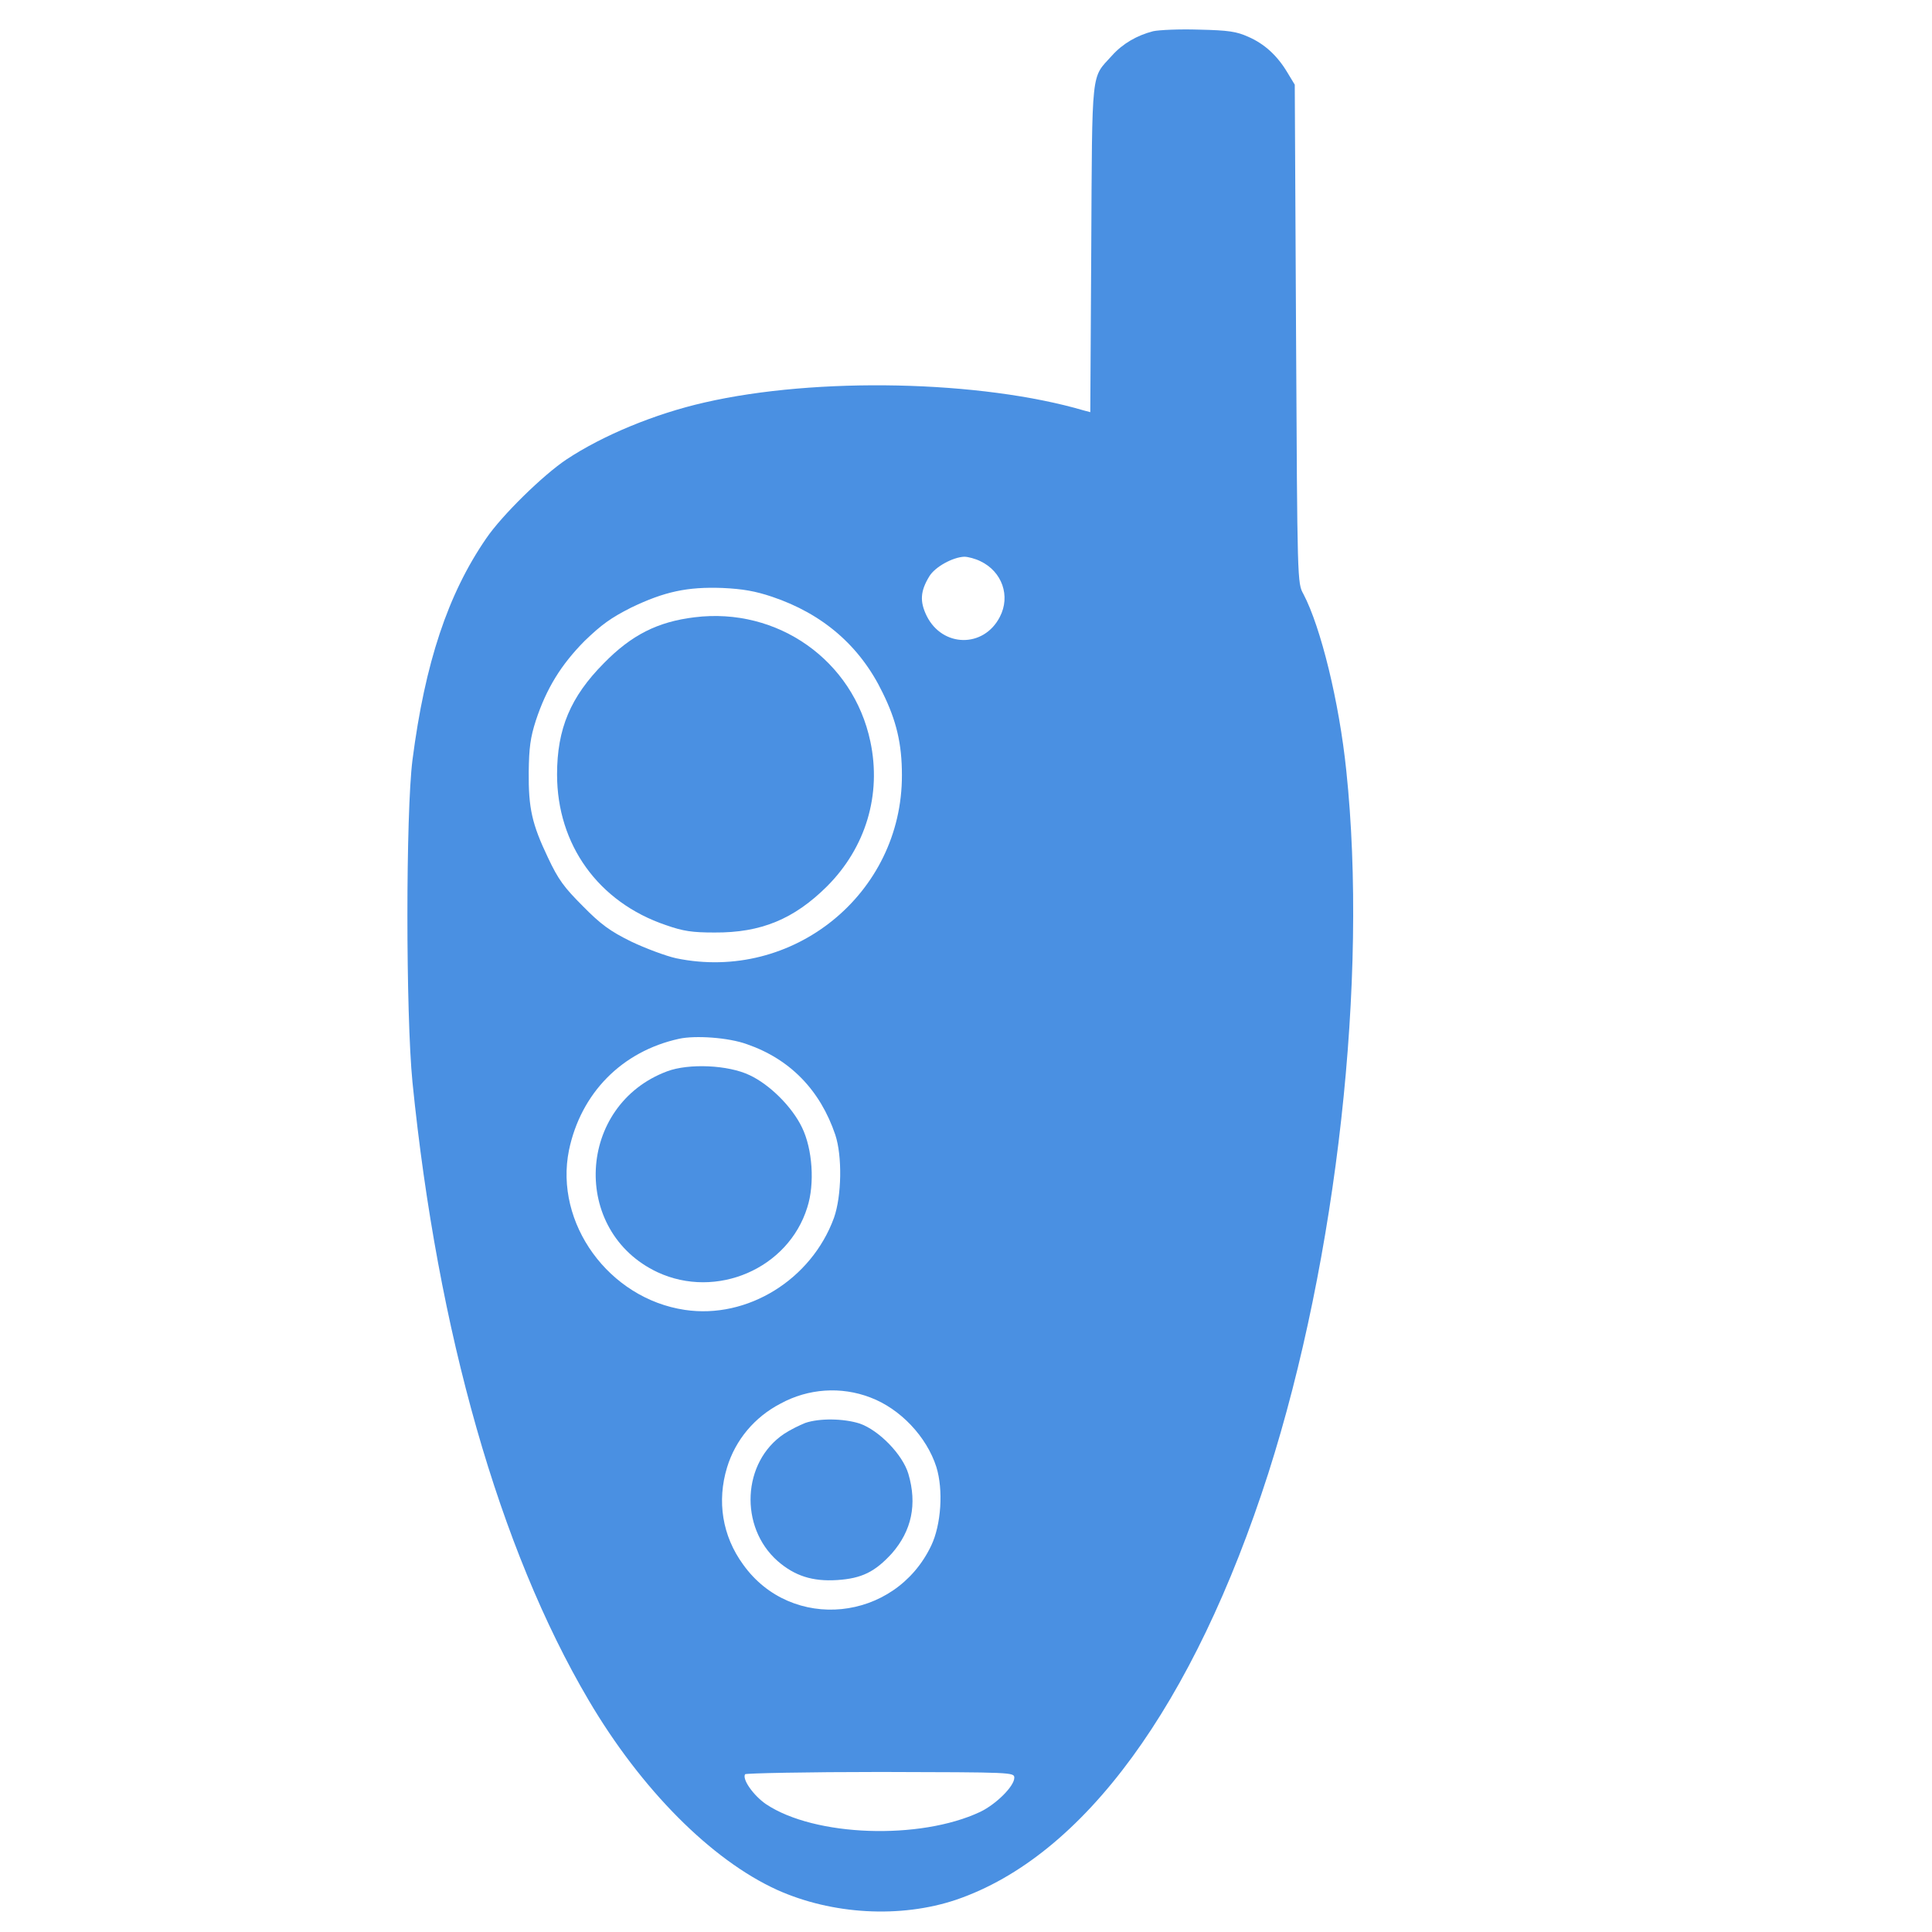
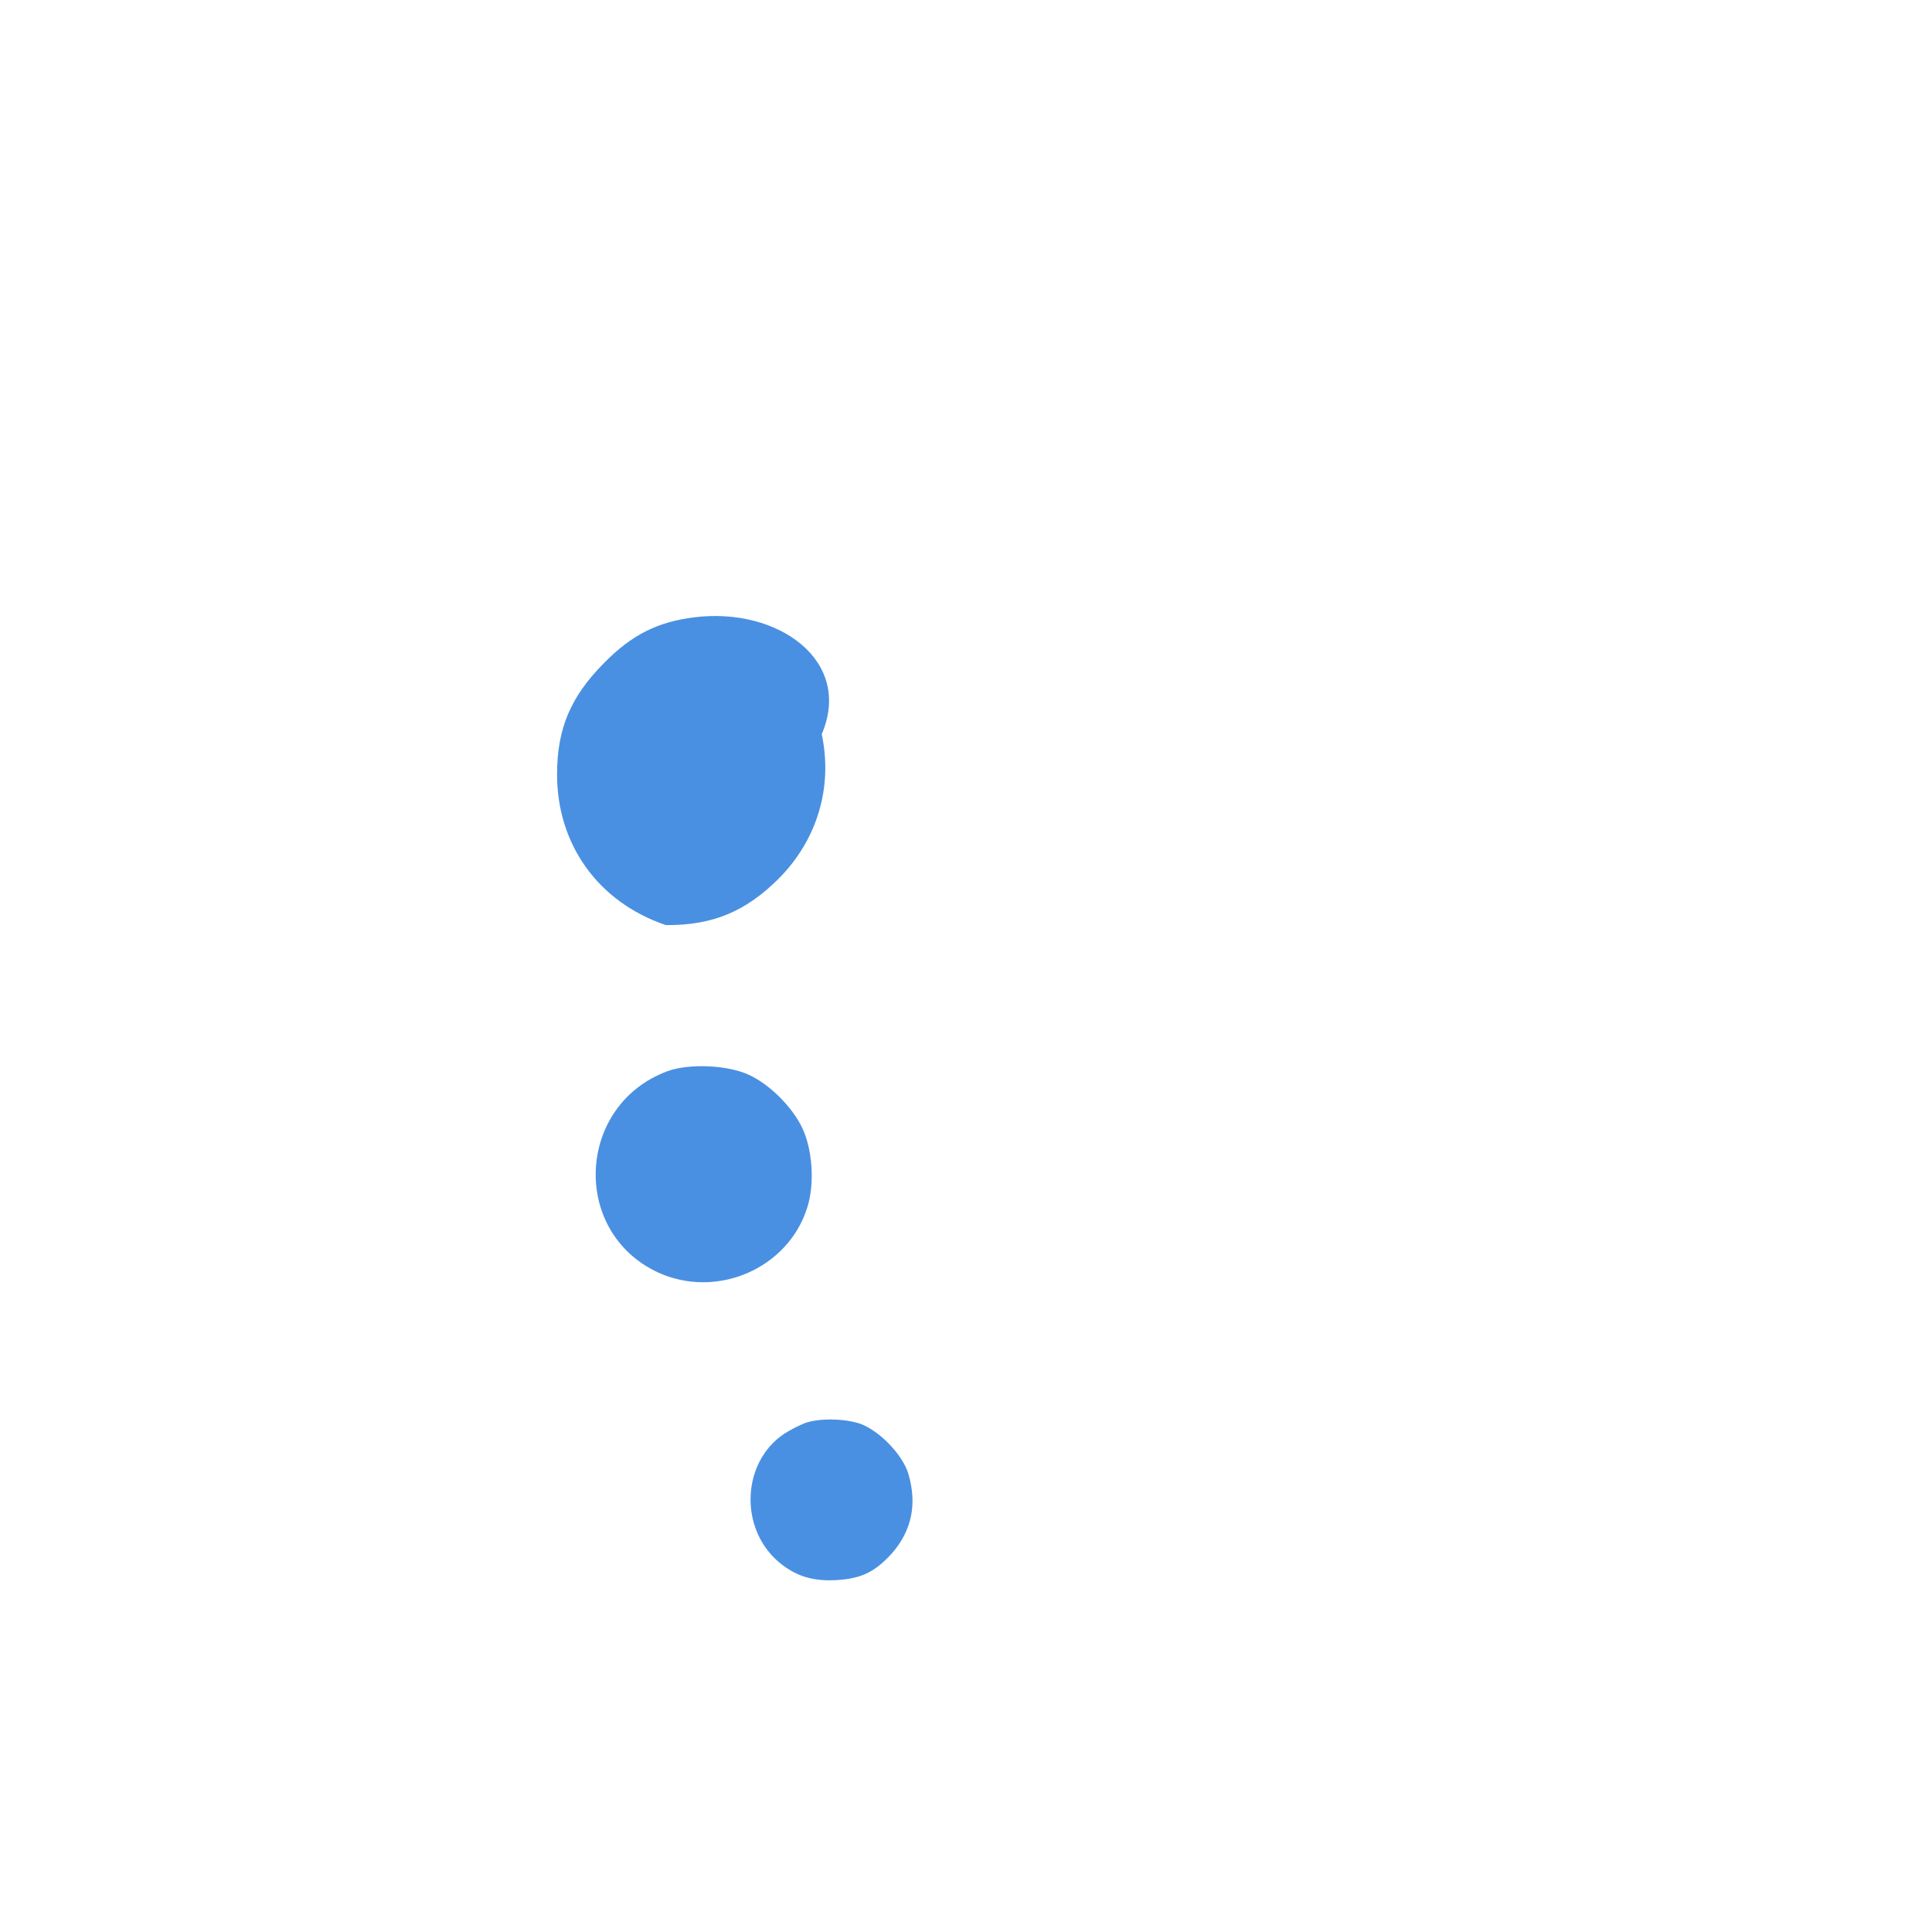
<svg xmlns="http://www.w3.org/2000/svg" version="1.1" id="Слой_1" x="0px" y="0px" viewBox="0 0 60 60" style="enable-background:new 0 0 60 60;" xml:space="preserve">
  <style type="text/css">
	.st0{fill:#4A90E2;}
</style>
  <g transform="translate(0,1002) scale(0.1,-0.1)">
-     <path class="st0" d="M358.1,10010.3c-5-1.3-9.4-3.8-12.8-7.6c-6.5-7.2-6.1-3.1-6.4-59.9l-0.3-50.8l-1.9,0.5   c-32,9.4-83.1,10.5-117.9,2.5c-15.4-3.5-31.6-10.2-42.9-17.7c-7.2-4.8-20-17.3-24.9-24.5c-11.9-17.3-19-38.6-22.9-68.8   c-2.1-16.5-2.1-78.9,0-100.1c7.8-77.5,27-144.9,54.7-191.9c16.3-27.7,38.1-49.6,58.5-58.9c17.1-7.7,38.3-8.9,55.6-3.1   c39.6,13.5,73.8,60.3,97,132.5c21.3,66.7,31,153.7,24.2,218.2c-2.2,21.3-7.9,44.5-13.3,54.8c-1.9,3.4-1.9,3.5-2.3,80.8l-0.4,77.4   l-2.3,3.8c-3.1,5.2-7.1,8.9-12.2,11.1c-3.6,1.6-6,2-15.3,2.2C366.3,10011,359.9,10010.7,358.1,10010.3z M304.5,9845.7   c6.7-3.2,9.4-10.8,6-17.3c-5-9.7-17.8-9.5-22.7,0.3c-2.2,4.5-2,7.7,0.8,12.3c1.8,3,7.4,6,10.9,6.1   C300.6,9847.1,302.9,9846.5,304.5,9845.7z M239.7,9834.7c15.8-5.3,27.4-15.3,34.4-29.8c4.3-8.7,6-15.9,6-25.6   c0.1-36.9-33.9-64.4-70.1-56.9c-3.2,0.7-9.6,3.1-14,5.2c-6.5,3.2-9.4,5.3-15,11c-5.8,5.8-7.6,8.2-10.8,15c-5,10.5-6.1,15.4-6,26.7   c0.1,7.5,0.5,10.6,2.2,15.9c3.3,10,7.8,17.3,15.1,24.7c5.4,5.2,8.2,7.2,14.5,10.4c10.4,5,17.5,6.5,28.4,6.1   C230.8,9837.1,234.6,9836.4,239.7,9834.7z M232,9695.7c13.3-4.6,22.7-14.2,27.4-28.1c2.2-6.6,2-19-0.4-25.8   c-7-19.2-26.9-31.5-46.3-28.6c-23.6,3.5-40.6,26.9-36,49.6c3.7,17.7,16.4,30.7,34.2,34.6C215.9,9698.5,226.3,9697.8,232,9695.7z    M270.3,9586c9.3-3.5,17.5-12.2,20.5-21.6c2.2-7.1,1.5-17.9-1.6-24.4c-11.3-23.7-43.4-26.9-58.4-5.9c-6.5,8.9-8.2,19.7-5,30.2   c2.6,8.5,8.5,15.6,16.6,19.8C251,9588.8,261.2,9589.5,270.3,9586z M315,9467.9c0-2.6-5.6-8.2-10.6-10.6   c-18.7-8.8-51.4-7.7-66.5,2.4c-3.8,2.6-7.5,7.7-6.5,9.3c0.3,0.3,19.1,0.7,42.1,0.7C314.4,9469.6,315,9469.6,315,9467.9z" />
-     <path class="st0" d="M215.7,9828.3c-11.5-1.4-19.6-5.5-28.2-14.3c-10.3-10.4-14.5-20.3-14.5-34.5c0-21.8,12.8-39.7,33.8-46.8   c5.4-1.9,8.2-2.3,15.1-2.3c14.5-0.1,24.7,4.2,34.9,14.3c12.1,12.1,17,28.5,13.5,45C265,9814.9,241.5,9831.5,215.7,9828.3z" />
+     <path class="st0" d="M215.7,9828.3c-11.5-1.4-19.6-5.5-28.2-14.3c-10.3-10.4-14.5-20.3-14.5-34.5c0-21.8,12.8-39.7,33.8-46.8   c14.5-0.1,24.7,4.2,34.9,14.3c12.1,12.1,17,28.5,13.5,45C265,9814.9,241.5,9831.5,215.7,9828.3z" />
    <path class="st0" d="M207.2,9687.3c-28.1-10.5-30-49.7-3-62.4c18.3-8.5,40.6,1.1,46.5,20.1c2.4,7.4,1.6,18.2-1.6,24.8   c-3.1,6.5-10.1,13.4-16.3,16.3C226.1,9689.3,213.9,9689.8,207.2,9687.3z" />
    <path class="st0" d="M250.1,9578.1c-1.8-0.7-4.8-2.2-6.6-3.4c-13-8.7-14-28.9-2-39.5c5.3-4.6,10.8-6.4,18.5-5.9   c7.6,0.5,11.7,2.5,17,8.3c6.1,7,7.9,15.2,5.1,24.7c-1.8,6-9.1,13.5-15.1,15.6C262,9579.5,254.5,9579.6,250.1,9578.1z" />
  </g>
</svg>